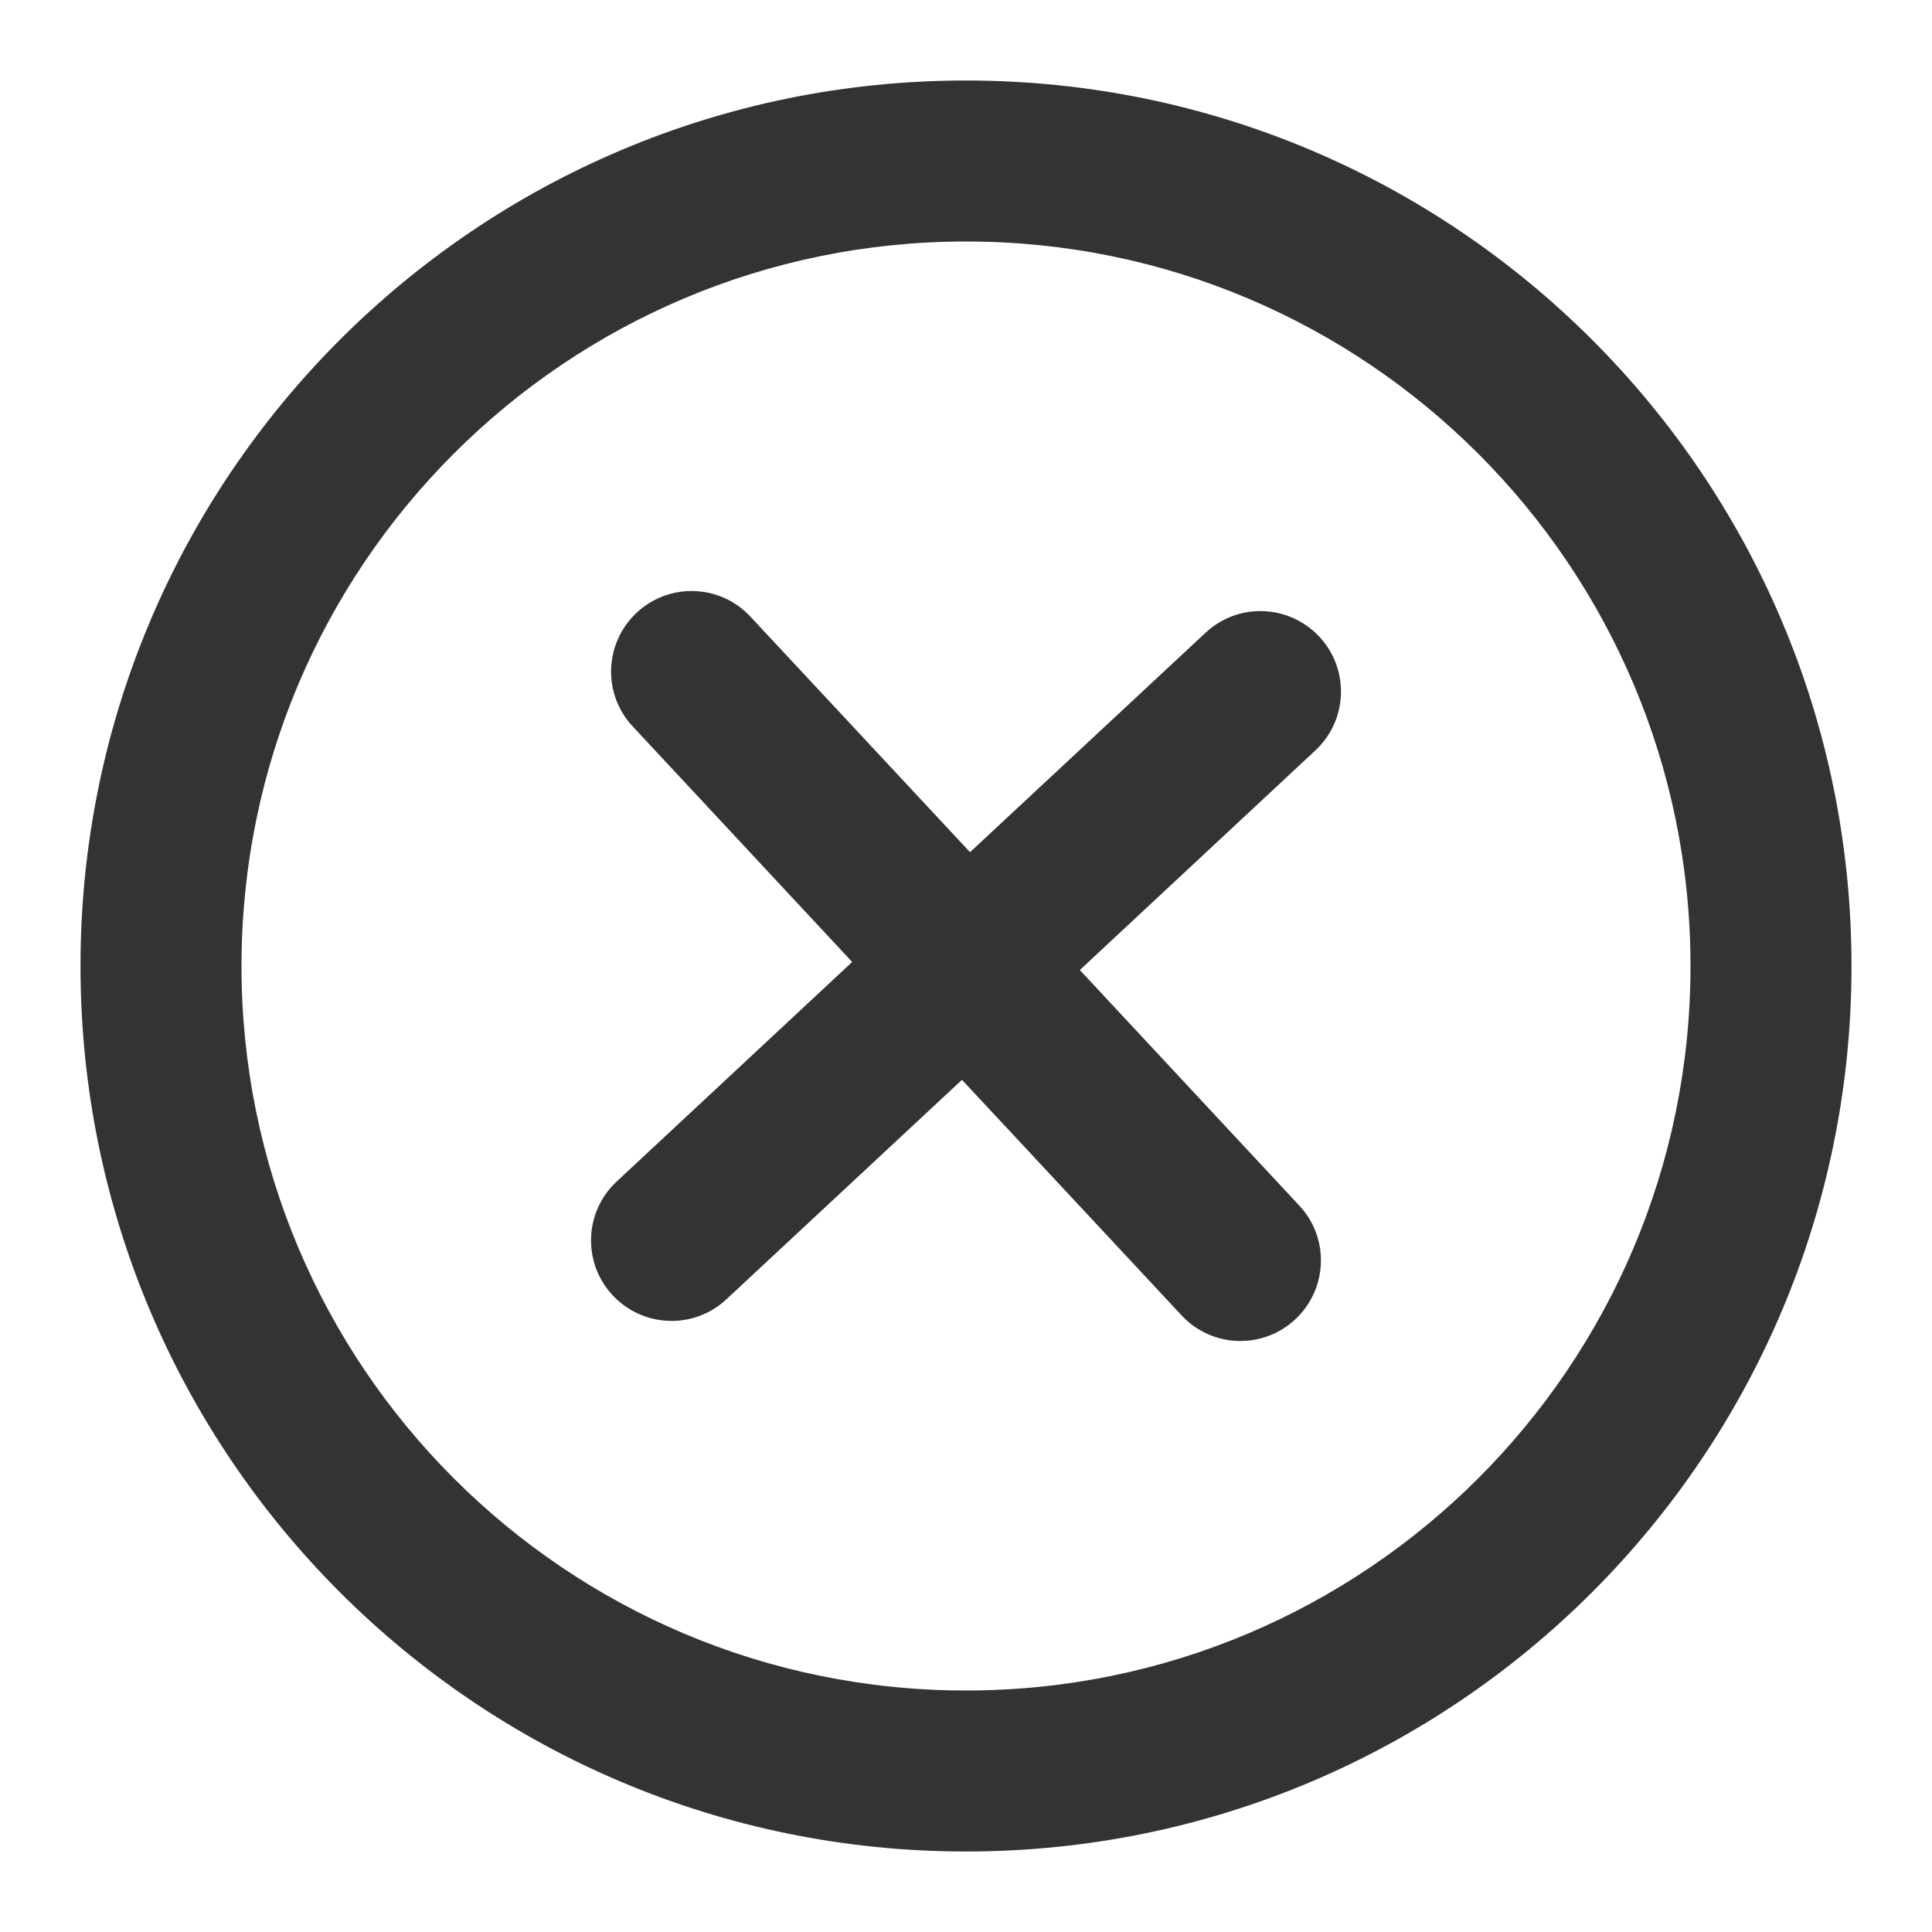
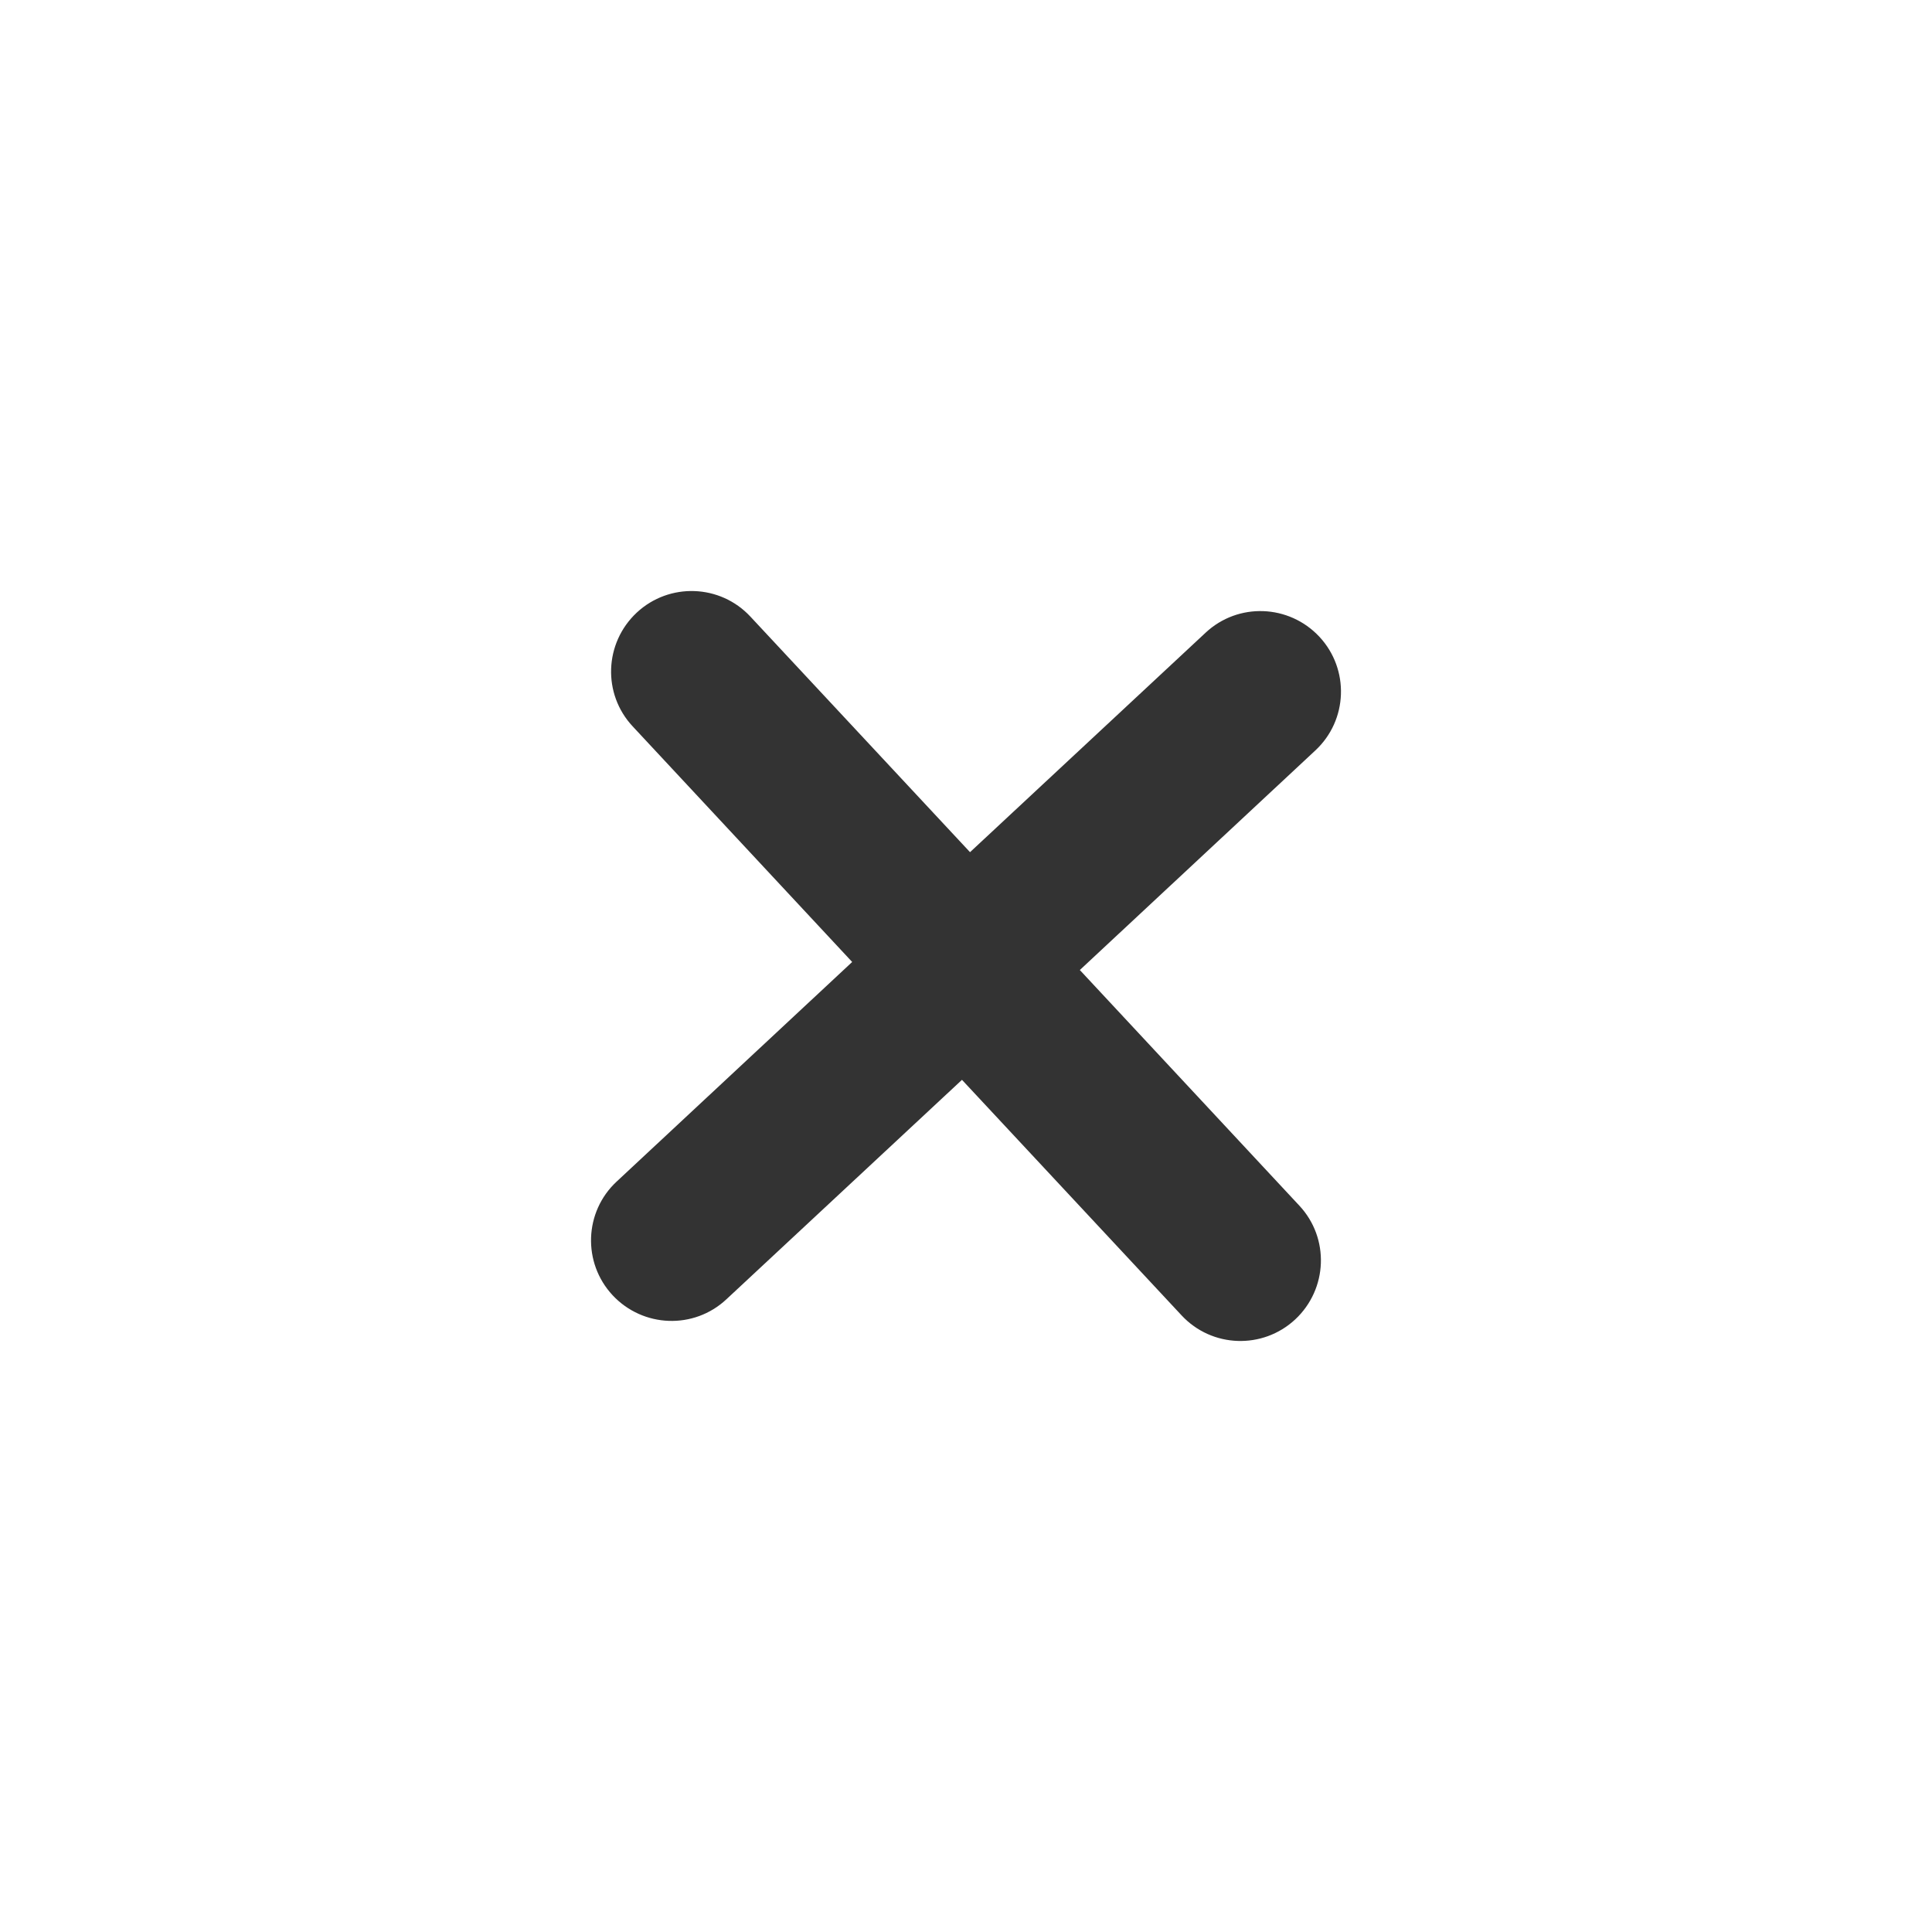
<svg xmlns="http://www.w3.org/2000/svg" width="20" height="20" viewBox="0 0 12 12" fill="none">
  <g clip-path="url(#clip0_179_617)">
    <path d="M8.17 4.661C8.372 4.473 8.383 4.157 8.195 3.955C8.006 3.753 7.69 3.741 7.488 3.93L6.025 5.293L4.661 3.83C4.473 3.628 4.157 3.617 3.955 3.805C3.753 3.994 3.741 4.31 3.93 4.512L5.293 5.975L3.83 7.339C3.628 7.527 3.617 7.843 3.805 8.045C3.994 8.247 4.31 8.259 4.512 8.07L5.975 6.707L7.339 8.17C7.527 8.372 7.843 8.383 8.045 8.195C8.247 8.006 8.259 7.69 8.07 7.488L6.707 6.025L8.17 4.661Z" fill="#333333" />
-     <path fill-rule="evenodd" clip-rule="evenodd" d="M0.5 6C0.5 2.962 2.962 0.5 6 0.5C9.038 0.5 11.5 2.962 11.5 6C11.5 9.038 9.038 11.5 6 11.5C2.962 11.5 0.5 9.038 0.5 6ZM6 10.5C3.515 10.5 1.5 8.485 1.5 6C1.5 3.515 3.515 1.5 6 1.5C8.485 1.5 10.5 3.515 10.5 6C10.5 8.485 8.485 10.5 6 10.5Z" fill="#333333" />
  </g>
  <defs>
    <clipPath id="clip0_179_617">
      <rect width="40" height="40" fill="white" />
    </clipPath>
  </defs>
</svg>